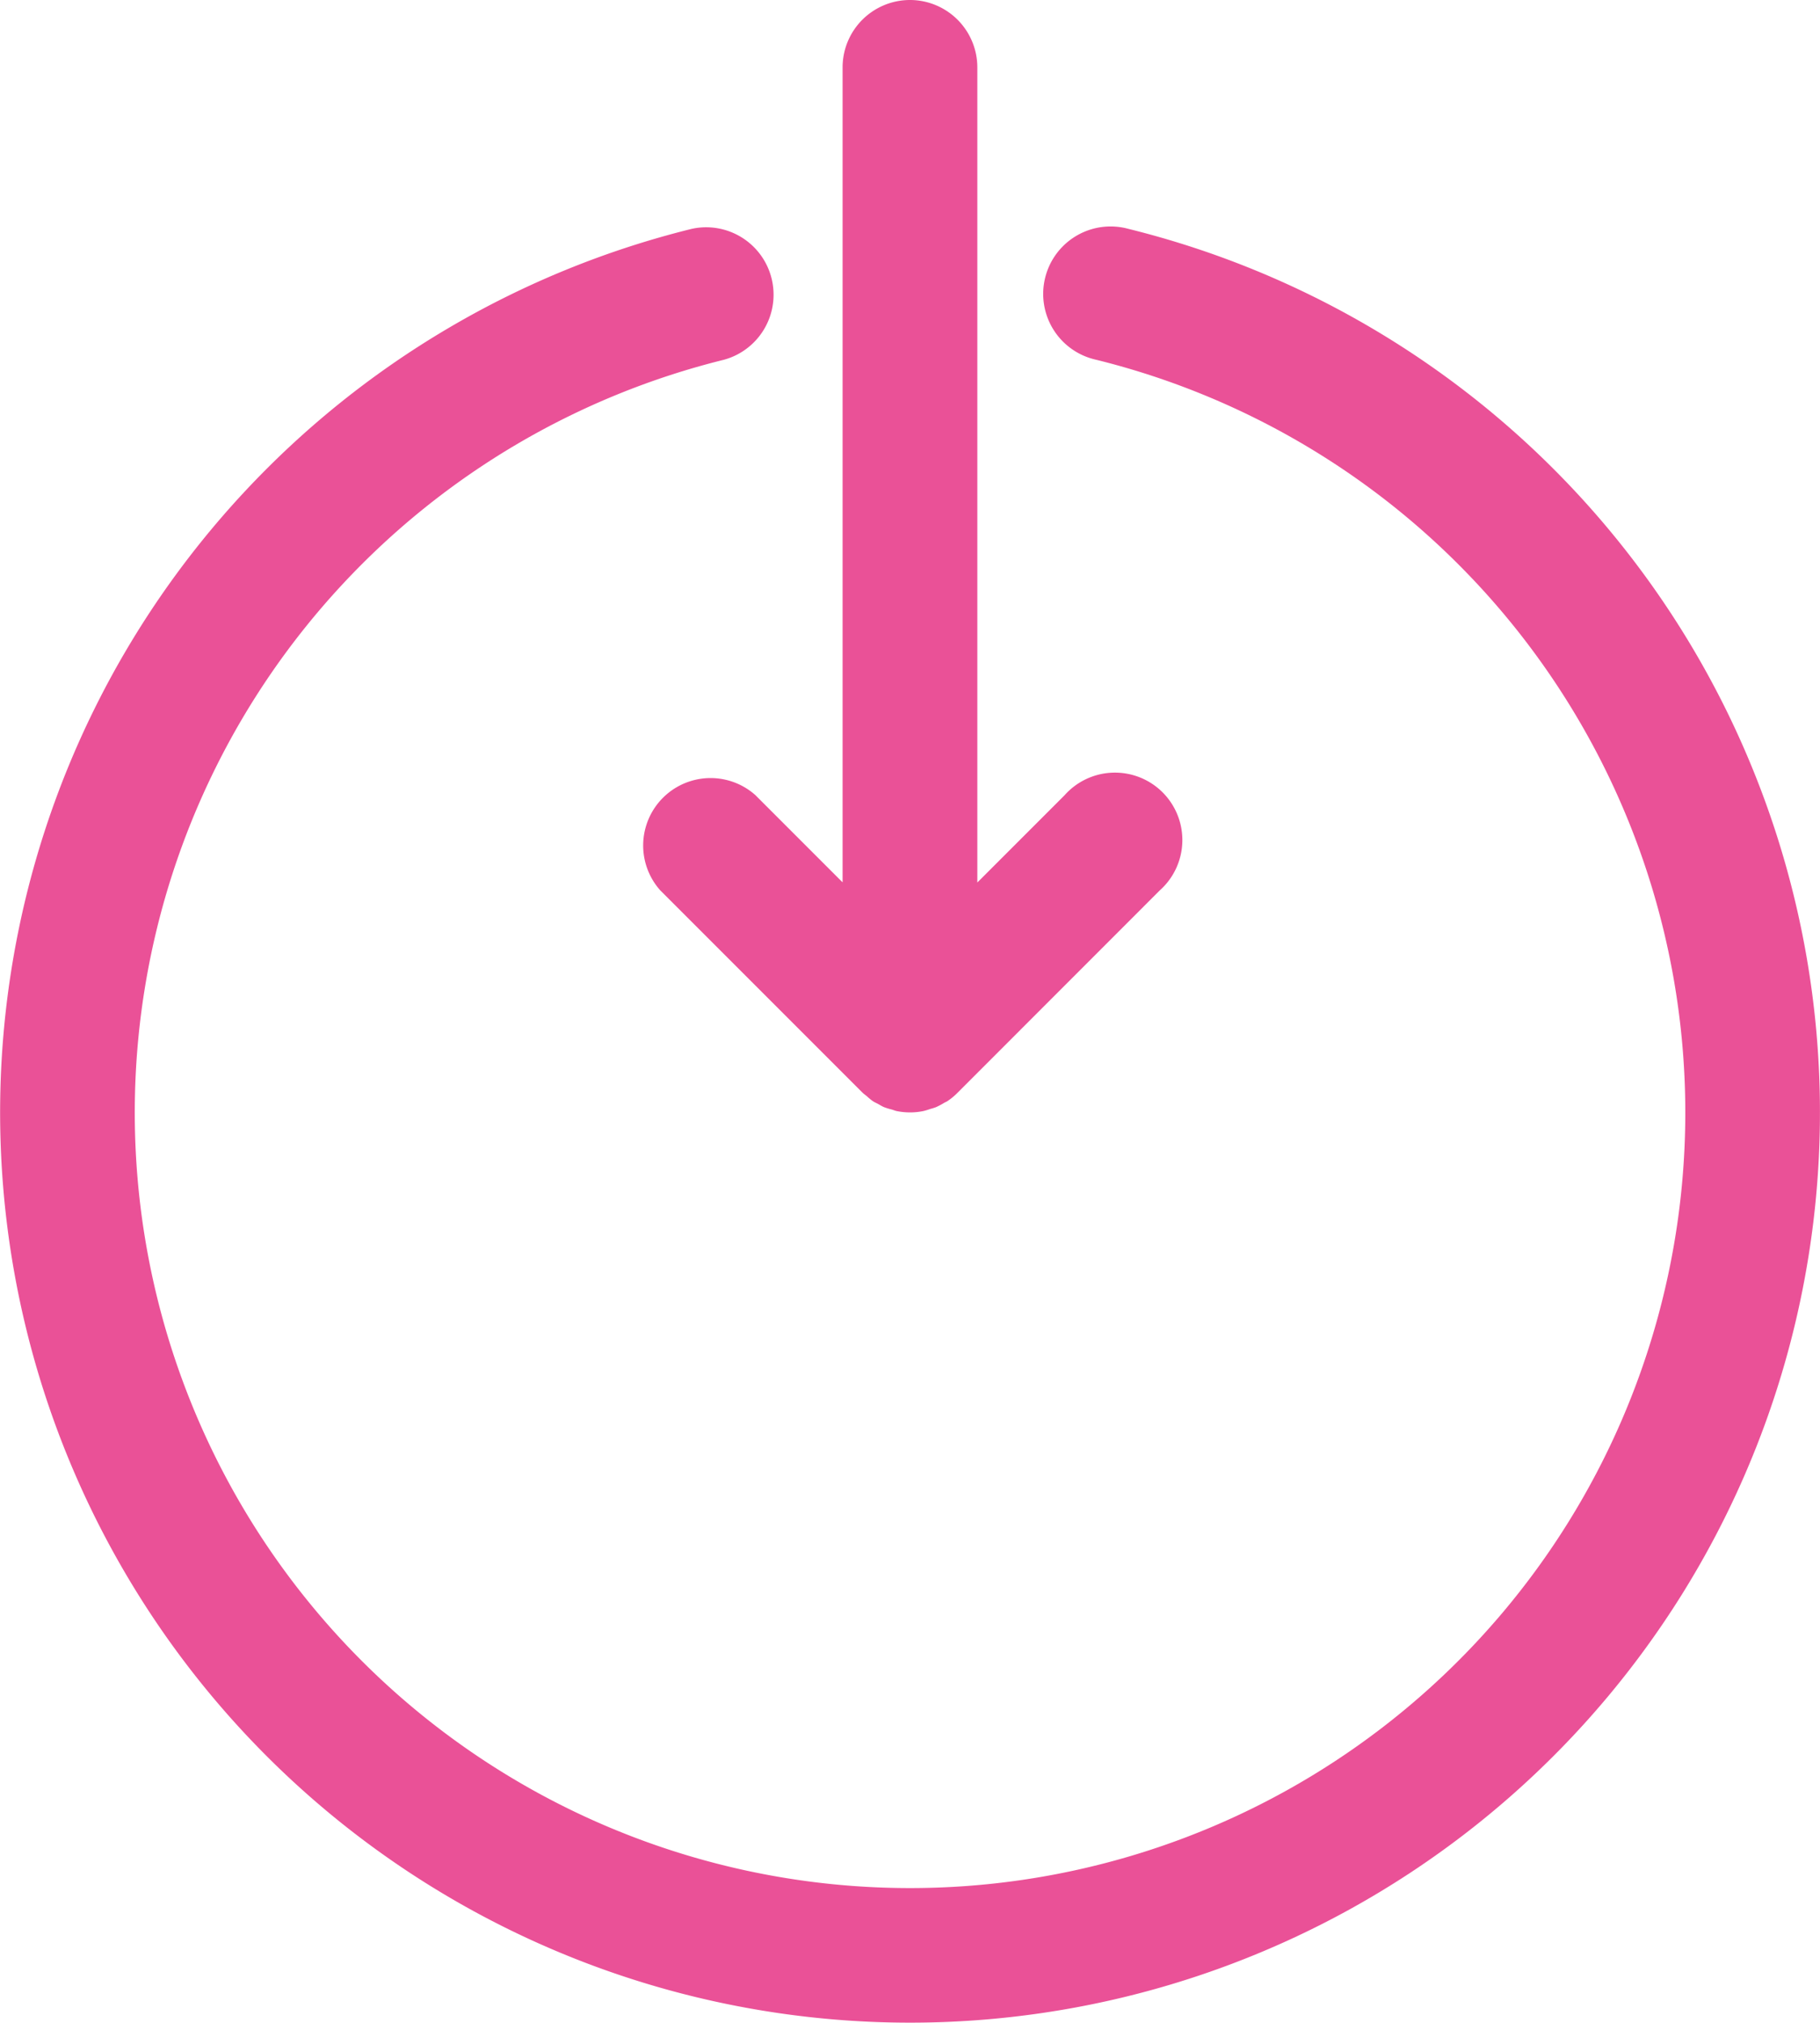
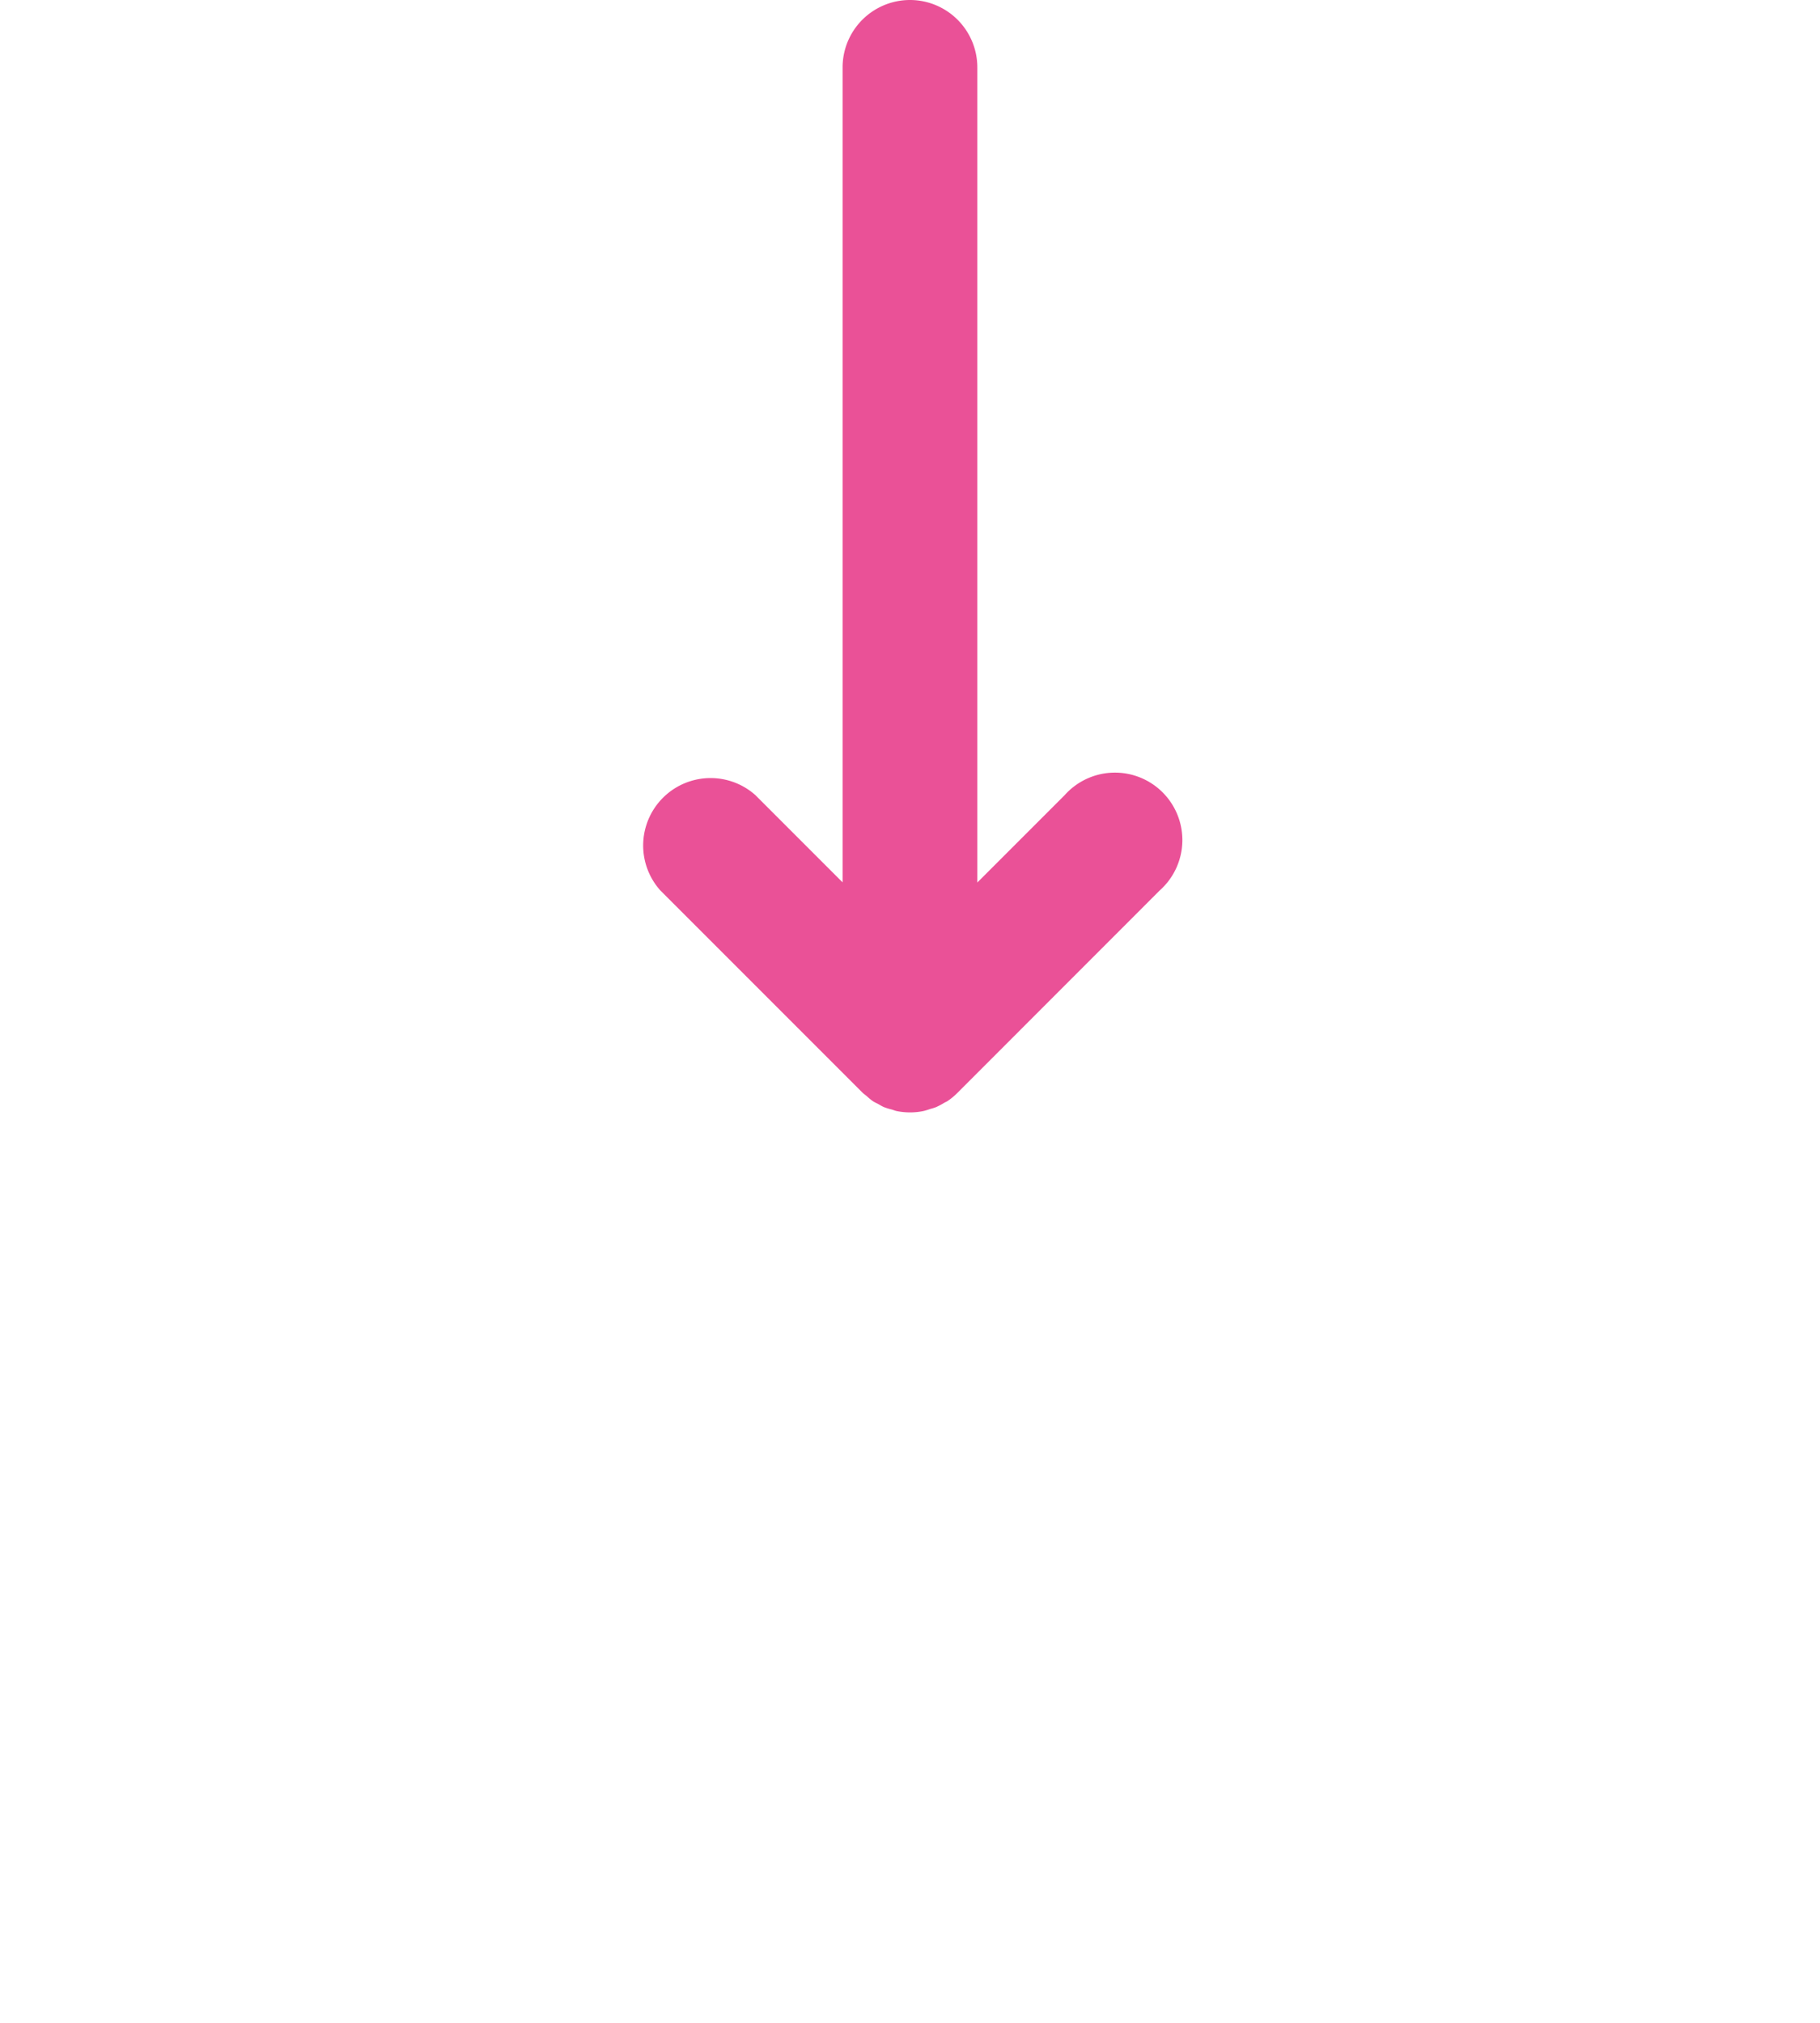
<svg xmlns="http://www.w3.org/2000/svg" width="22.95" height="25.5" viewBox="0 0 22.95 25.5">
  <path data-name="Tracé 749" d="M35.4 7a.85.85 0 0 0-.85.85v10.273l-1.1-1.1a.85.85 0 0 0-1.2 1.2l2.55 2.55c.018.018.039.031.058.048s.045.04.069.057.048.026.073.04.047.028.073.039a.834.834 0 0 0 .094.029c.022.006.042.015.064.02a.862.862 0 0 0 .169.017.831.831 0 0 0 .169-.017.811.811 0 0 0 .085-.026.735.735 0 0 0 .074-.023.849.849 0 0 0 .1-.053c.015-.009.032-.015.047-.025a.832.832 0 0 0 .125-.104l2.549-2.55a.85.85 0 1 0-1.2-1.2l-1.1 1.1V7.85A.85.85 0 0 0 35.4 7z" transform="translate(-23.925 -7)" style="fill:#ea5197" />
-   <path data-name="Tracé 750" d="M27.229 13.754a.85.85 0 1 0-.407 1.65 9.776 9.776 0 1 1-4.693 0 .85.85 0 0 0-.407-1.65 11.474 11.474 0 1 0 5.507 0z" transform="translate(-13 -10.869)" style="fill:#ea5197" />
</svg>